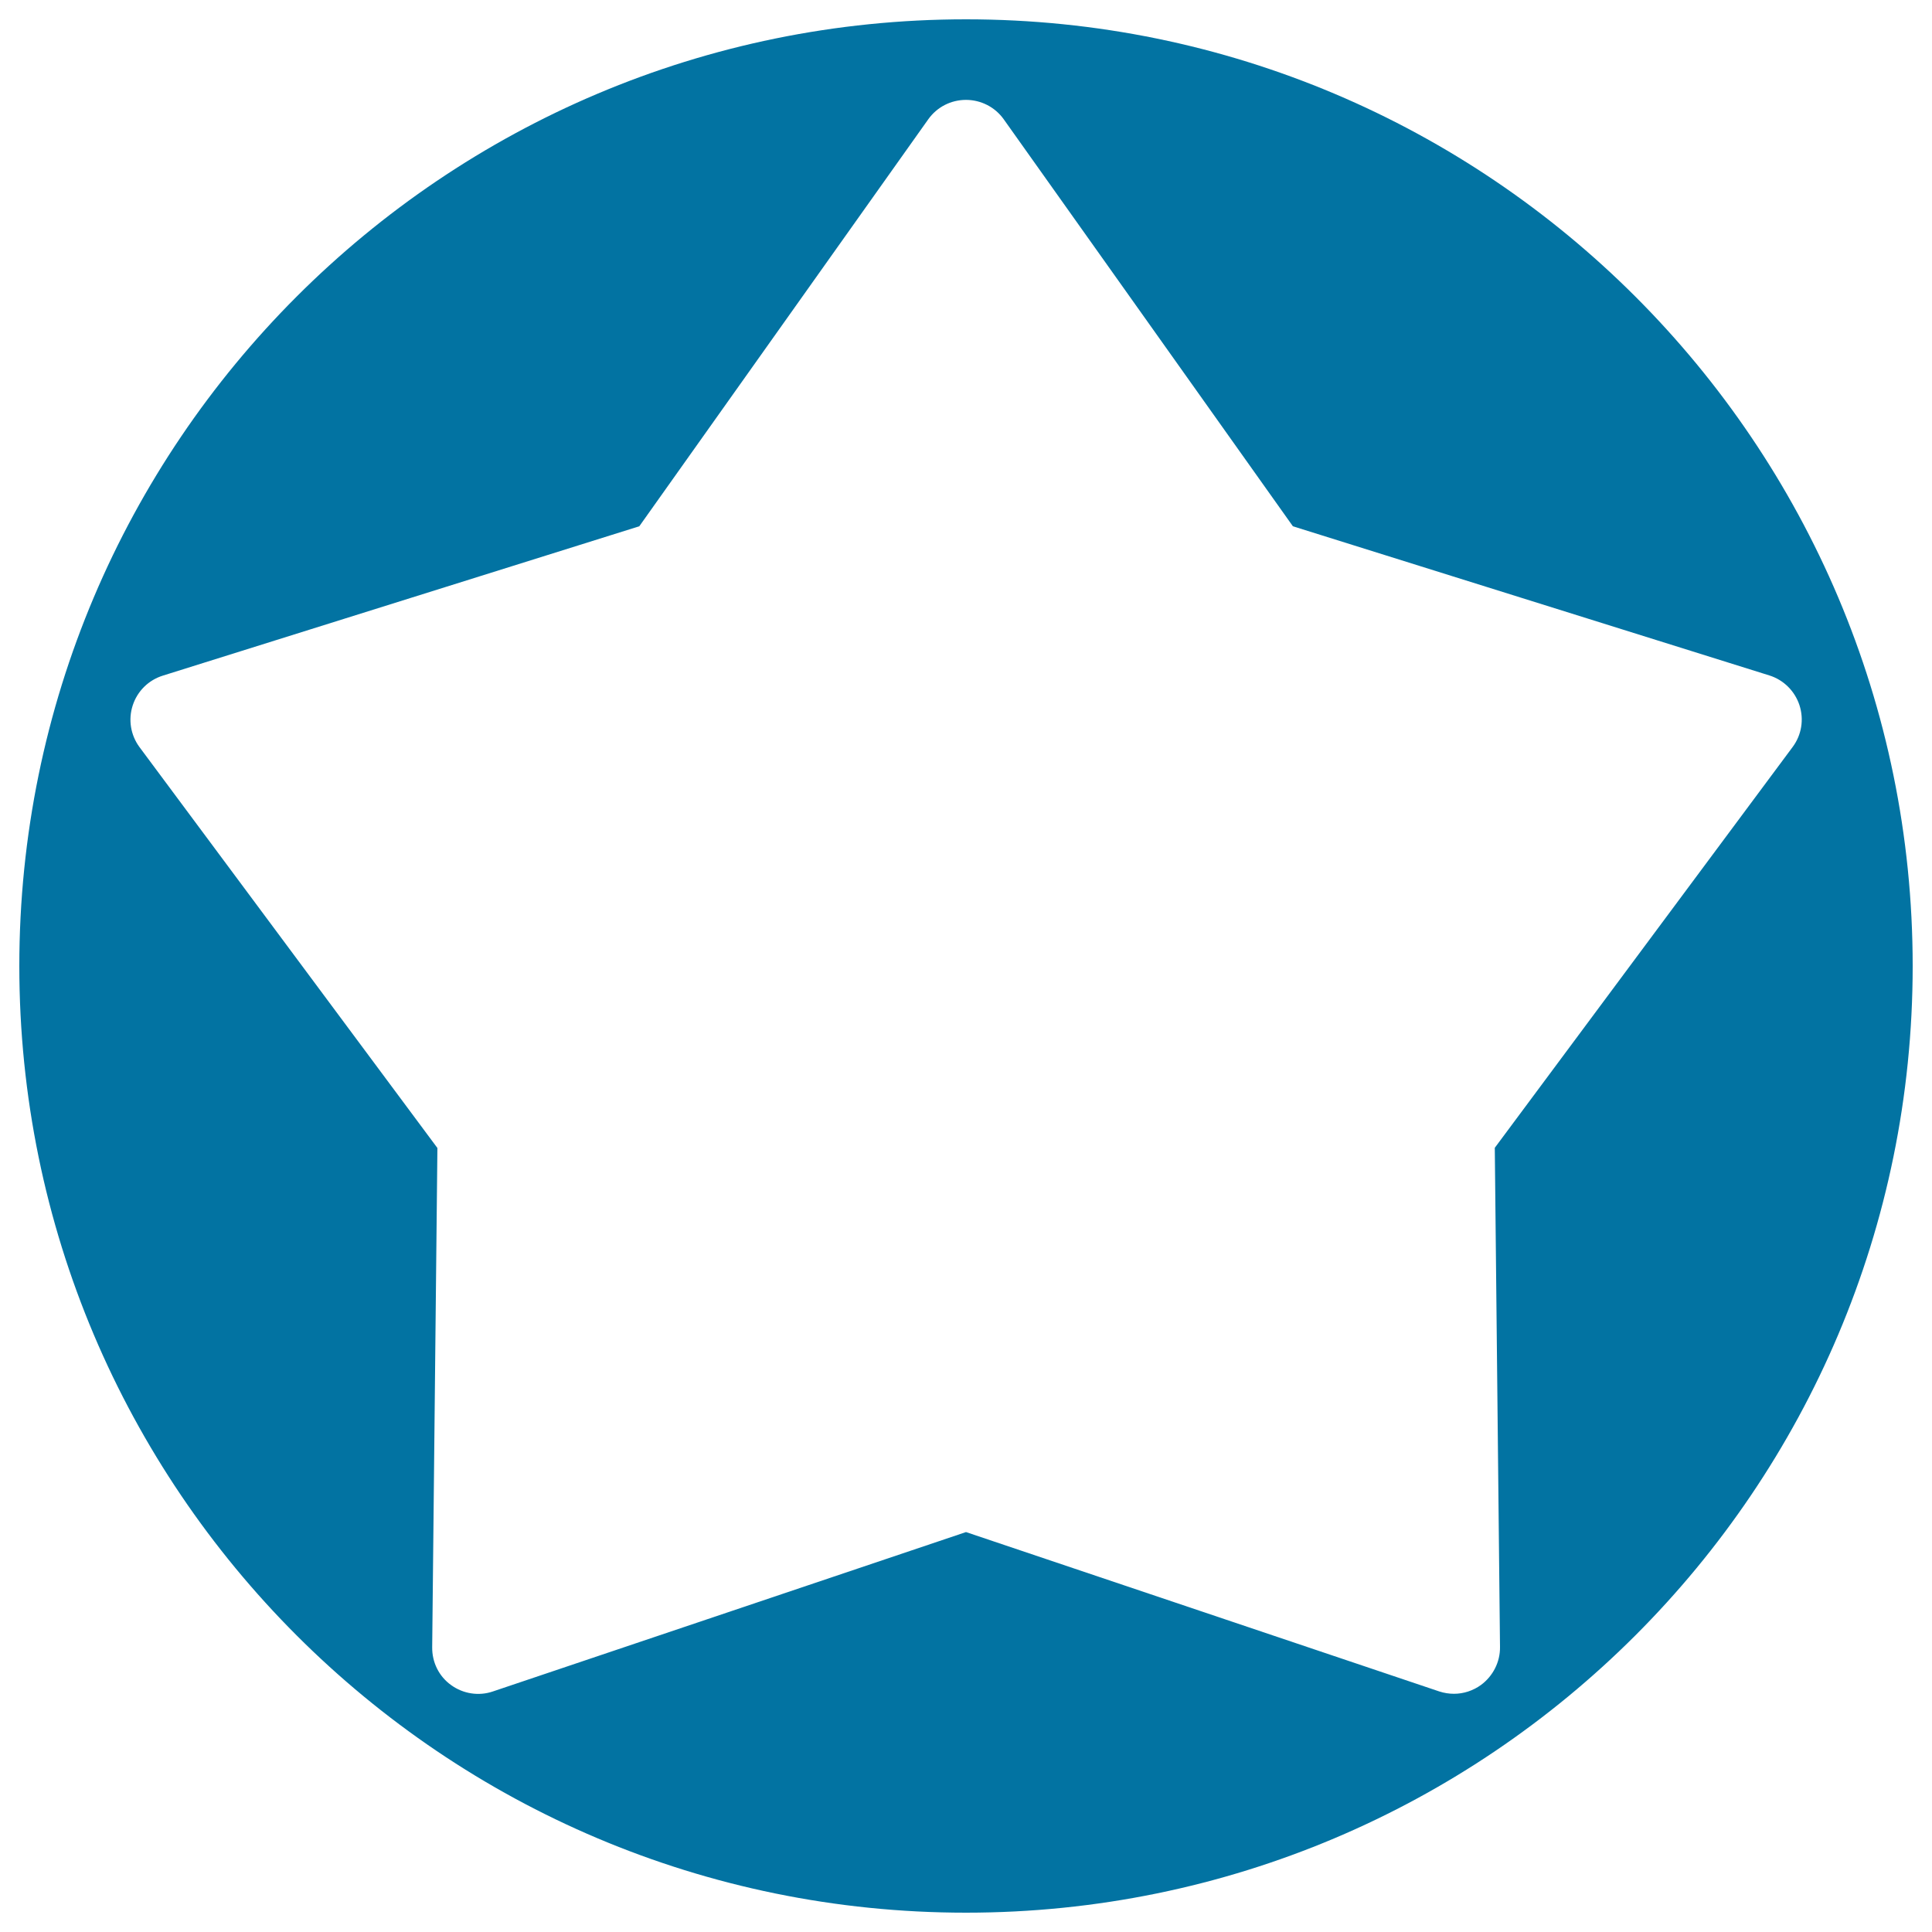
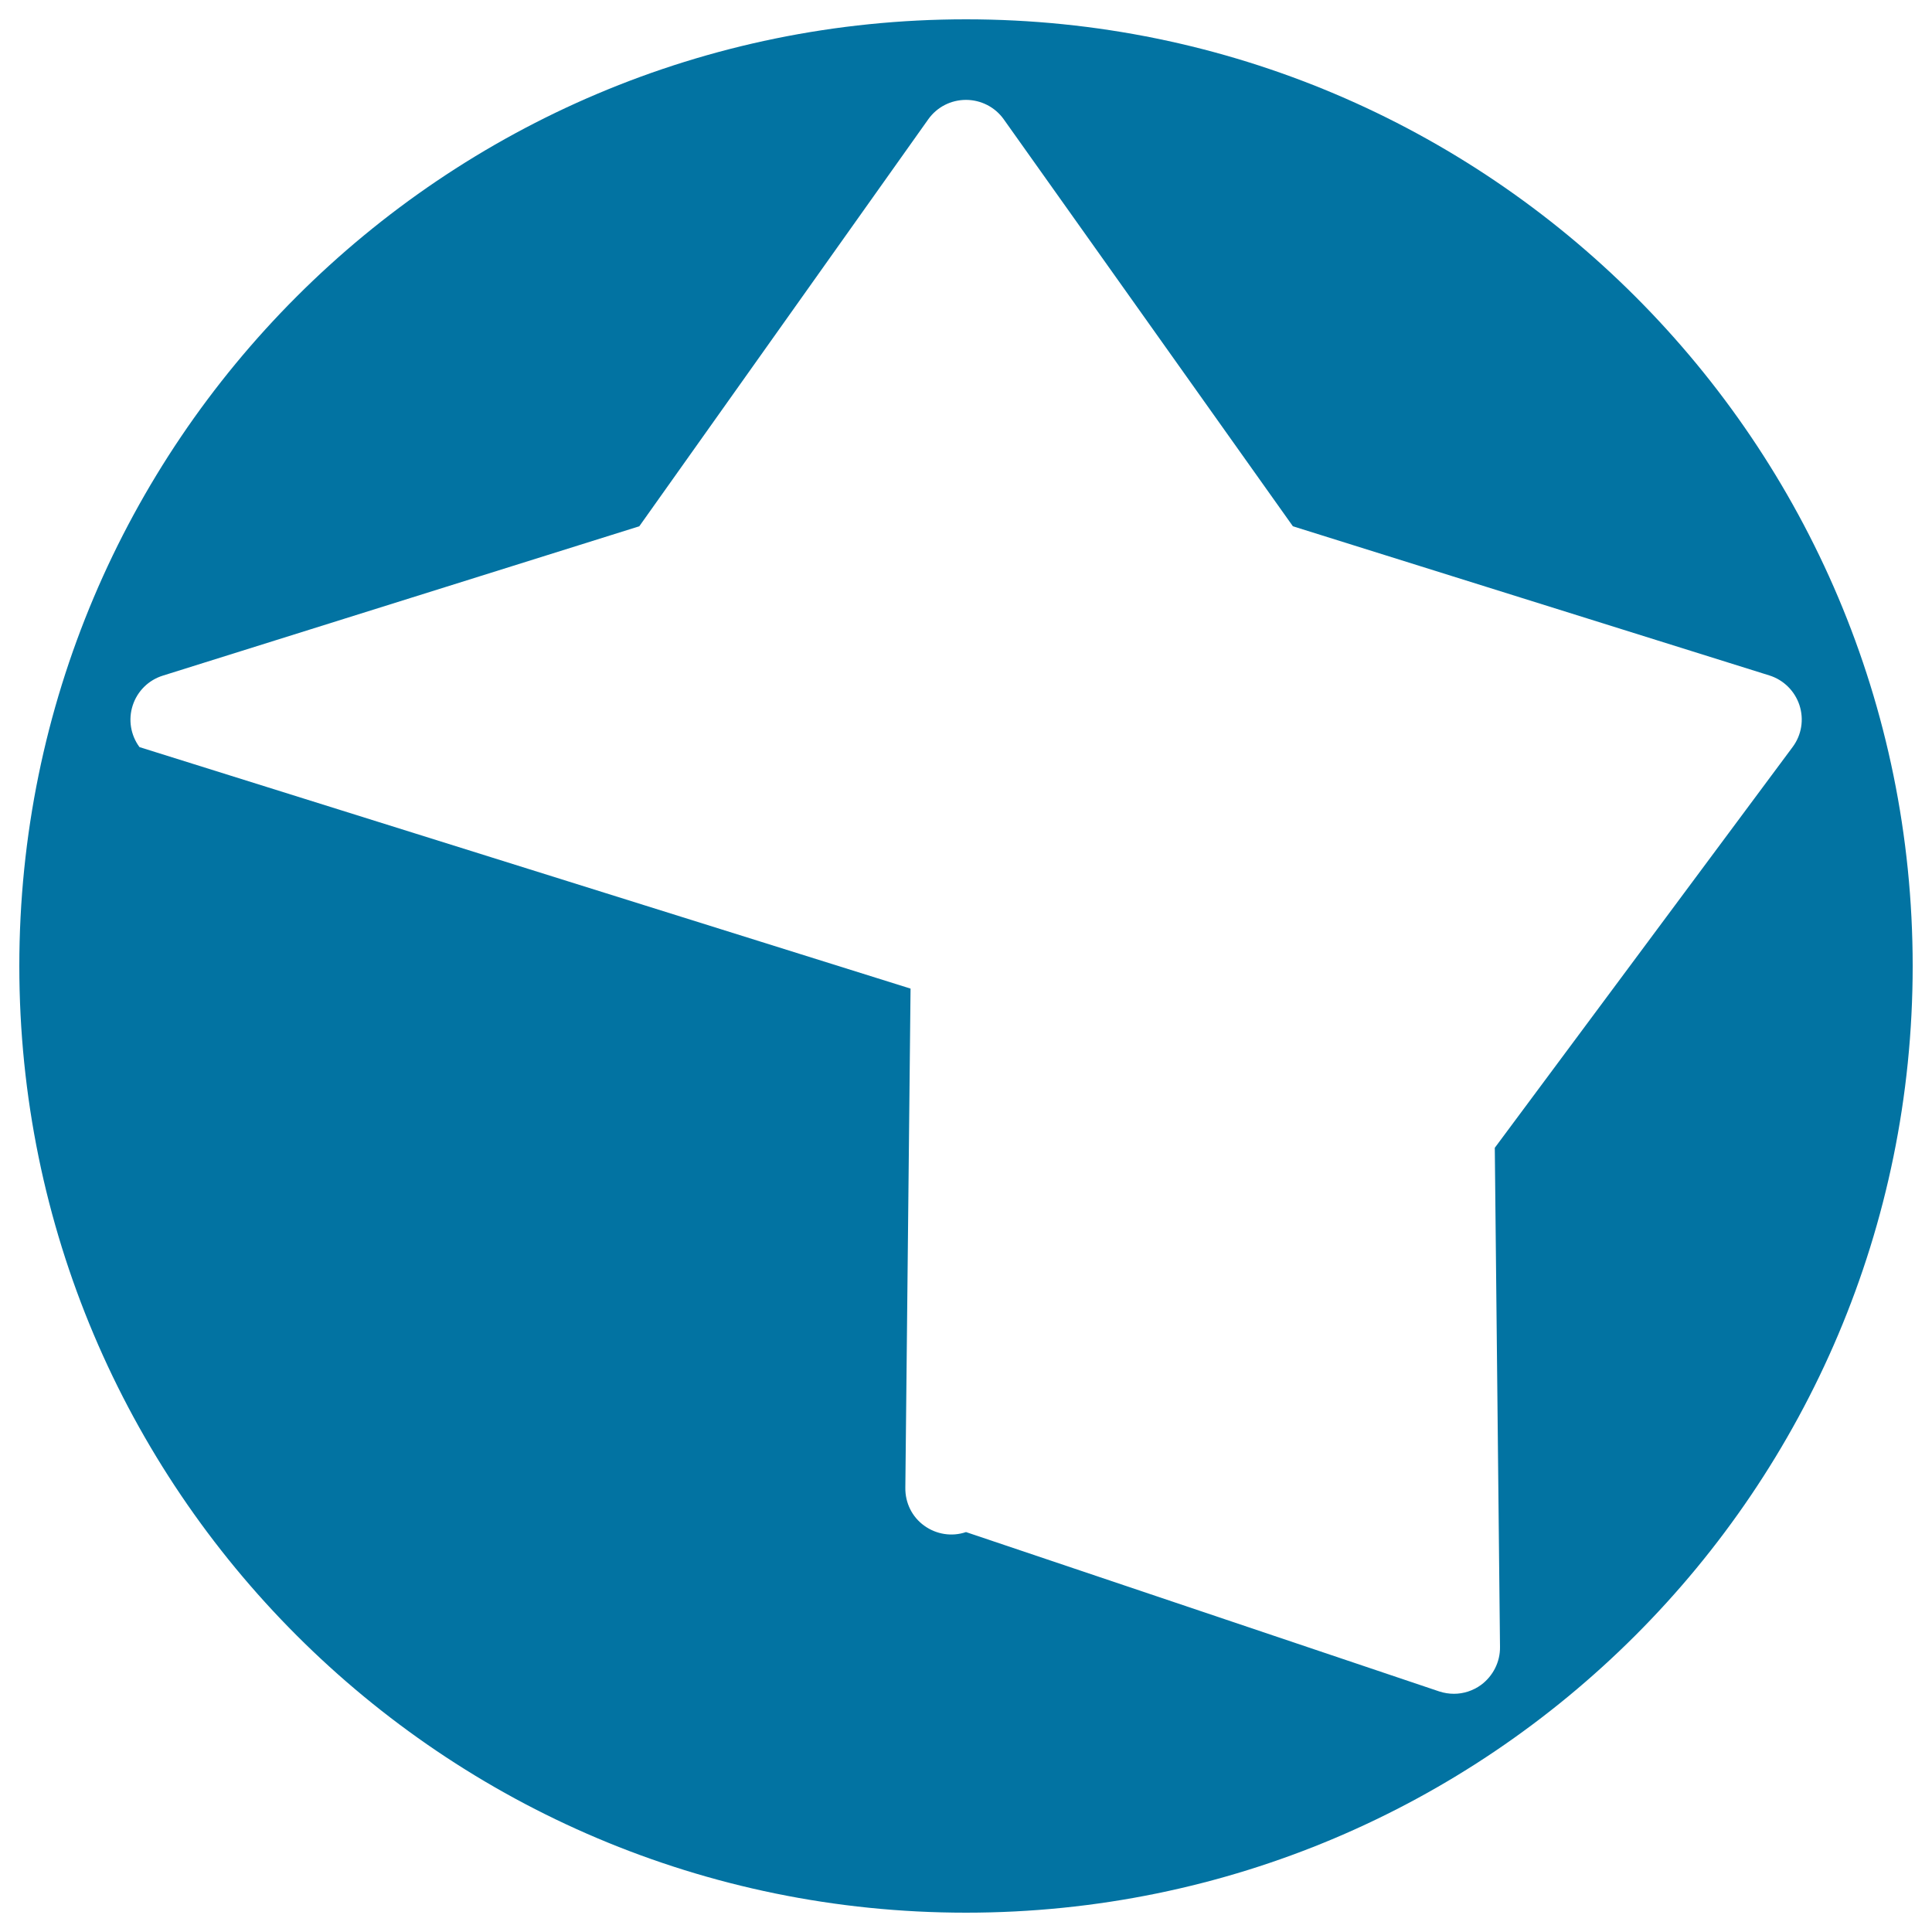
<svg xmlns="http://www.w3.org/2000/svg" viewBox="0 0 1000 1000" style="fill:#0273a2">
  <title>Big Star Button SVG icon</title>
  <g>
    <g>
-       <path d="M500,10C229.4,10,10,229.4,10,500c0,270.6,219.4,490,490,490c270.6,0,490-219.4,490-490C990,229.4,770.6,10,500,10z M773.7,594.1l2.7,258.4c0.1,7.7-3.6,15-9.8,19.6c-4.1,3-9.1,4.6-14,4.6c-2.6,0-5.1-0.4-7.6-1.2L500,793l-244.9,82.5c-7.3,2.5-15.4,1.2-21.6-3.3c-6.3-4.5-9.9-11.8-9.8-19.6l2.7-258.4L72.2,386.7c-4.6-6.2-5.9-14.3-3.5-21.6c2.4-7.4,8.2-13.1,15.6-15.4l246.6-77.3L480.5,61.7c4.5-6.3,11.7-10,19.5-10c7.7,0,15,3.7,19.5,10l149.7,210.7l246.6,77.2c7.4,2.3,13.2,8.1,15.6,15.4c2.4,7.4,1.1,15.4-3.5,21.6L773.7,594.1z" />
+       <path d="M500,10C229.4,10,10,229.4,10,500c0,270.6,219.4,490,490,490c270.6,0,490-219.4,490-490C990,229.4,770.6,10,500,10z M773.7,594.1l2.7,258.4c0.1,7.7-3.6,15-9.8,19.6c-4.1,3-9.1,4.6-14,4.6c-2.6,0-5.1-0.4-7.6-1.2L500,793c-7.3,2.5-15.4,1.2-21.6-3.3c-6.3-4.5-9.9-11.8-9.8-19.6l2.7-258.4L72.2,386.7c-4.6-6.2-5.9-14.3-3.5-21.6c2.4-7.4,8.2-13.1,15.6-15.4l246.6-77.3L480.5,61.7c4.5-6.3,11.7-10,19.5-10c7.7,0,15,3.7,19.5,10l149.7,210.7l246.6,77.2c7.4,2.3,13.2,8.1,15.6,15.4c2.4,7.4,1.1,15.4-3.5,21.6L773.7,594.1z" />
    </g>
  </g>
</svg>